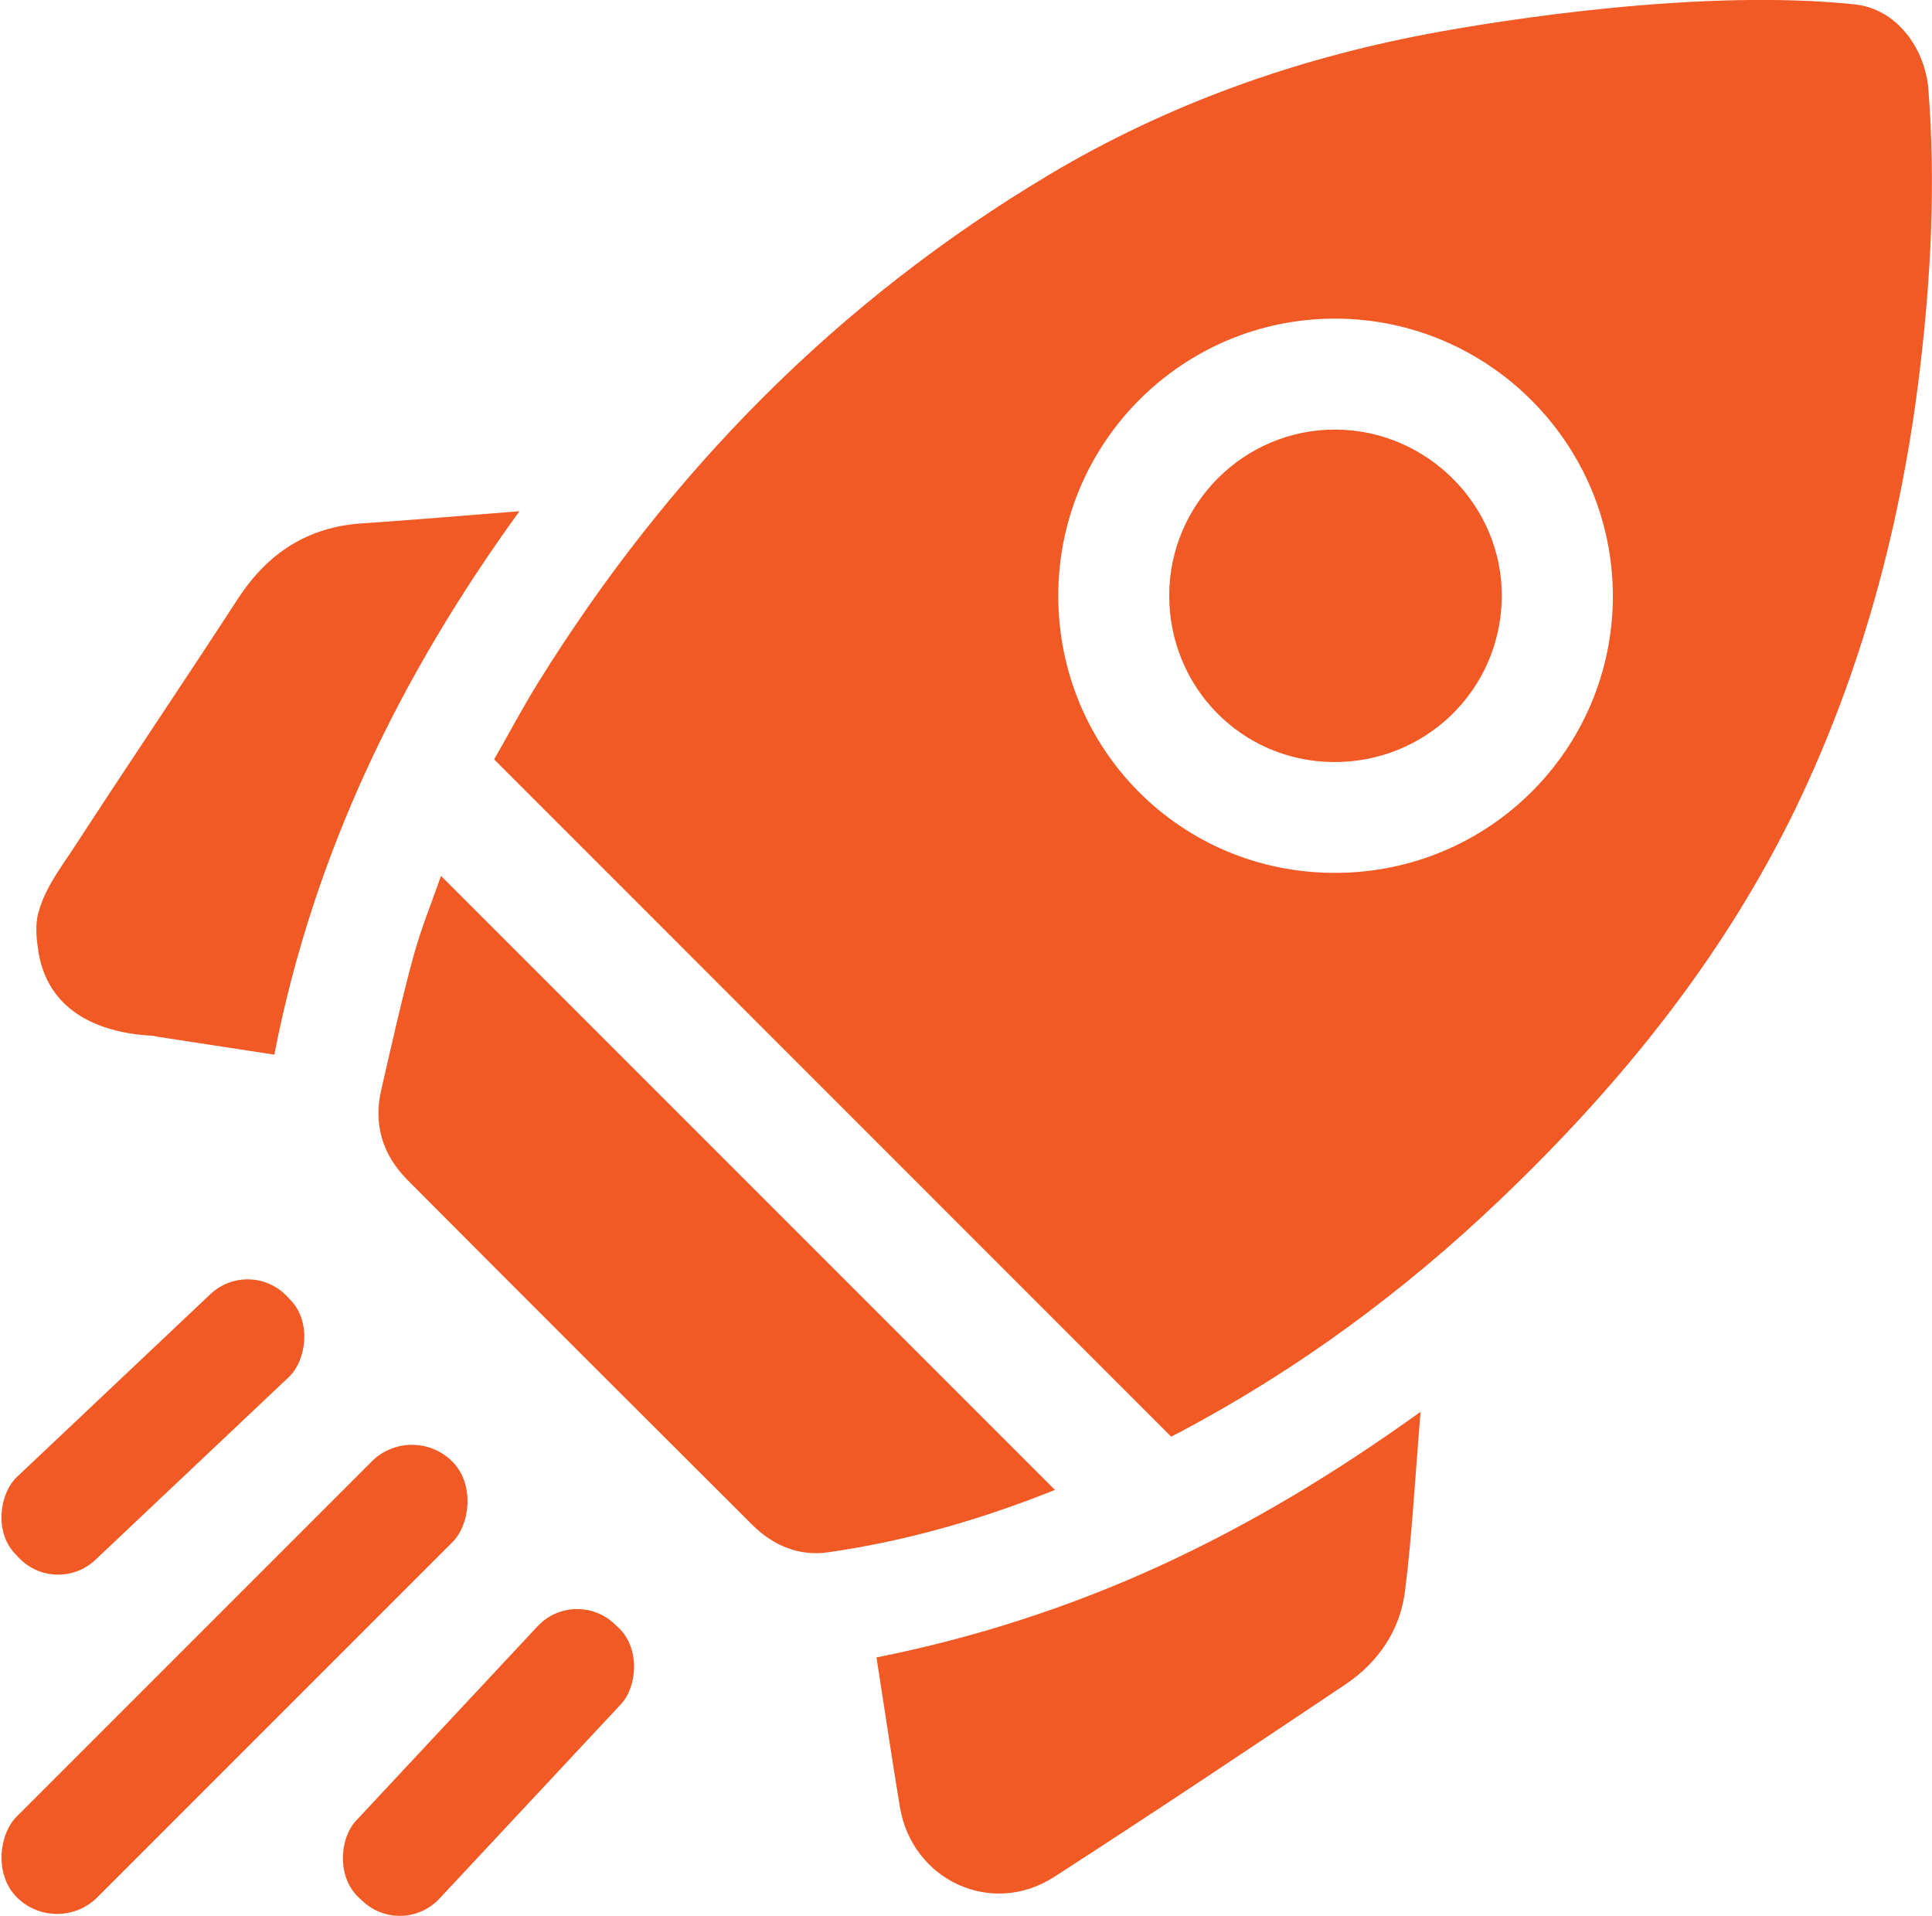
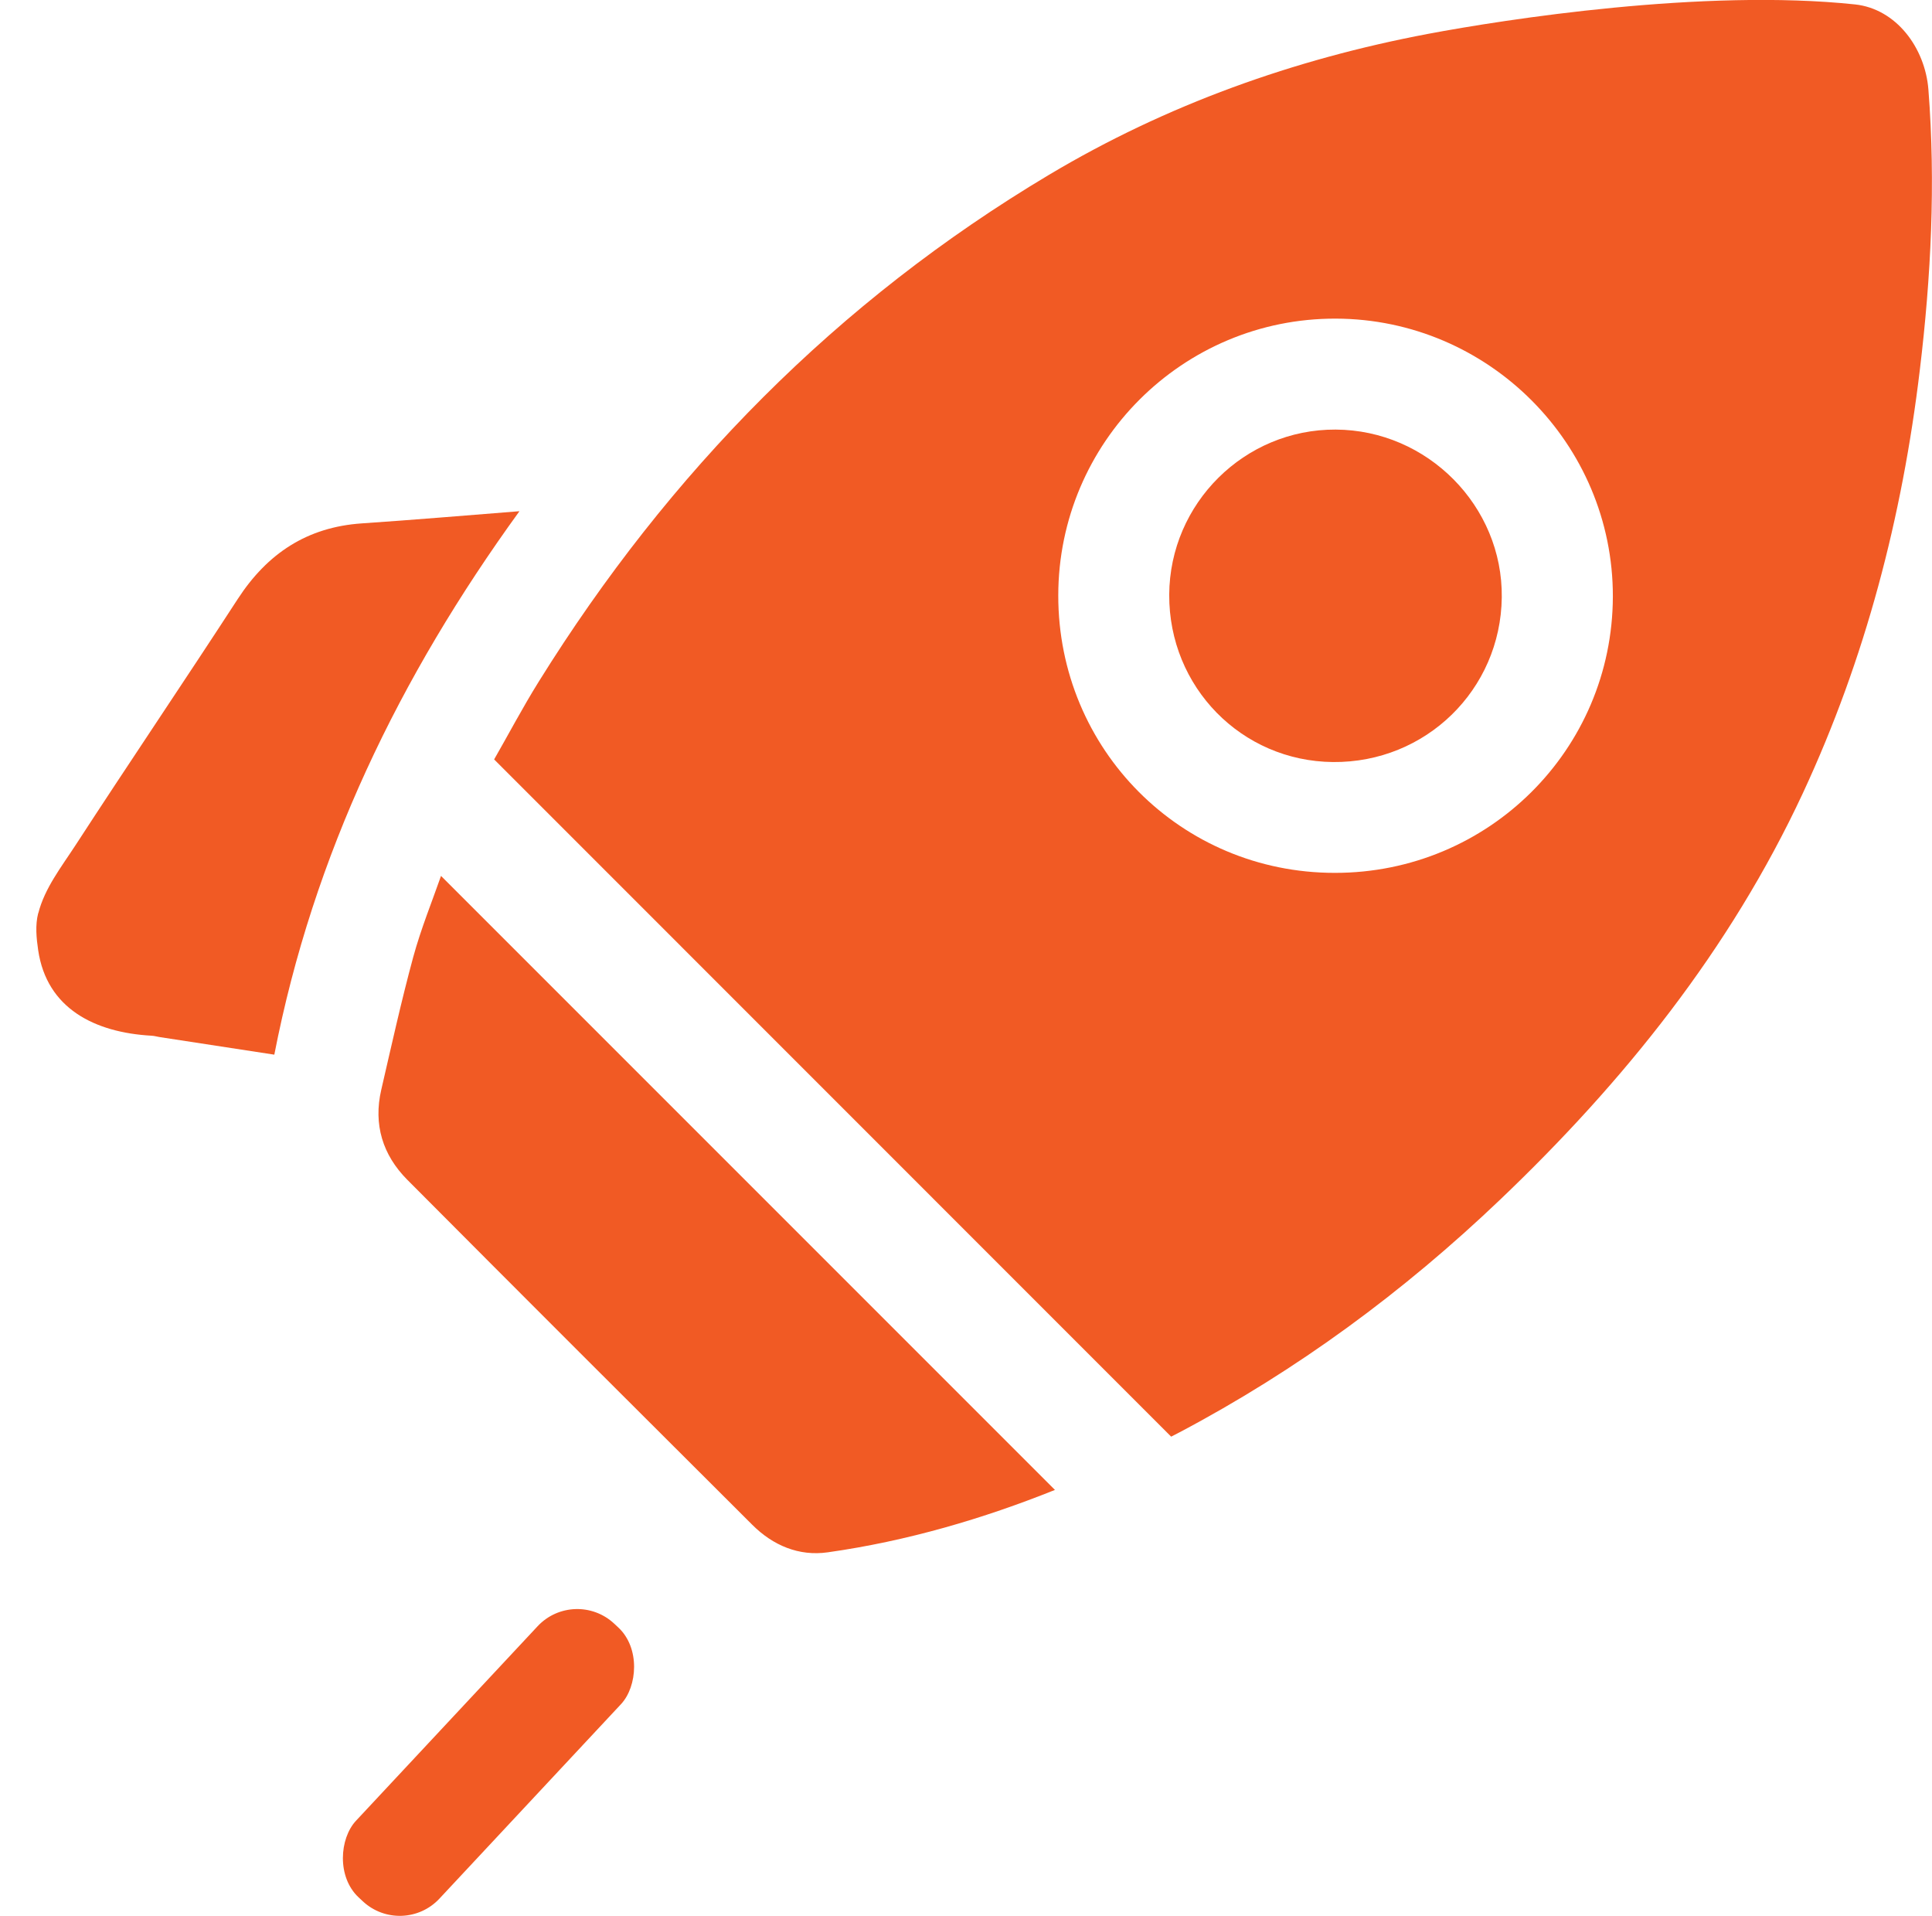
<svg xmlns="http://www.w3.org/2000/svg" id="Capa_2" data-name="Capa 2" viewBox="0 0 139.66 138.47">
  <defs>
    <style>
      .cls-1 {
        fill: #f15a24;
        stroke-width: 0px;
      }
    </style>
  </defs>
  <g id="ICONS">
    <g id="ResourcesSection-Onboarding">
      <path class="cls-1" d="m2.77,66c.46-1.8,1.66-3.33,2.67-4.88,3.88-5.97,7.87-11.86,11.75-17.83,2.14-3.29,5.01-5.19,8.96-5.46,3.68-.25,7.36-.56,11.4-.88-8.68,11.97-14.9,24.81-17.72,39.28-2.8-.43-5.51-.84-8.22-1.26-.22-.03-.44-.1-.66-.11-4.11-.23-7.57-1.97-8.19-6.18-.13-.88-.22-1.81,0-2.67Z" />
      <path class="cls-1" d="m76.26,107.69c-5.16,2.07-10.68,3.7-16.42,4.51-2.09.3-3.97-.5-5.46-1.99-8.33-8.3-16.65-16.61-24.94-24.94-1.78-1.79-2.46-4-1.88-6.5.74-3.2,1.45-6.42,2.31-9.59.56-2.05,1.37-4.04,2.01-5.87,14.78,14.78,29.56,29.56,44.39,44.39Z" />
-       <path class="cls-1" d="m102.69,102.04c-.38,4.53-.6,8.75-1.12,12.93-.35,2.86-1.93,5.18-4.33,6.79-6.99,4.68-13.98,9.35-21.05,13.91-4.52,2.91-10.26.23-11.14-5.07-.59-3.55-1.11-7.11-1.69-10.8,7.15-1.43,13.98-3.64,20.54-6.65,6.55-3.01,12.69-6.72,18.78-11.1Z" />
      <g>
-         <rect class="cls-1" x="6.92" y="89.6" width="8.25" height="27.07" rx="3.92" ry="3.92" transform="translate(78.44 24.29) rotate(46.63)" />
        <rect class="cls-1" x="31.18" y="113.85" width="8.25" height="27.07" rx="3.92" ry="3.92" transform="translate(96.45 10.19) rotate(43.04)" />
-         <rect class="cls-1" x="12.83" y="99.11" width="8.25" height="44.53" rx="4.12" ry="4.12" transform="translate(90.79 23.57) rotate(45)" />
      </g>
      <path class="cls-1" d="m139.4,6.47c-.24-3.02-2.33-5.83-5.3-6.15-10.94-1.16-25.3,1.08-30.88,2.13-9.68,1.83-18.9,5.12-27.38,10.18-15.32,9.14-27.48,21.51-36.89,36.63-1.19,1.91-2.24,3.91-3.23,5.63,16.41,16.42,32.65,32.66,48.94,48.95.13-.07.37-.19.6-.31,8.52-4.5,16.21-10.17,23.17-16.81,8.96-8.54,16.62-18.08,21.89-29.38,4.53-9.73,7.19-19.98,8.46-30.6.81-6.73,1.15-13.49.62-20.27Zm-42.92,56.62c-11.11,0-19.99-8.93-19.98-20.05.01-11.07,9-20.04,20.06-20.01,11.05.03,20.05,9.06,20.03,20.09-.03,11.07-9,19.98-20.1,19.97Z" />
      <path class="cls-1" d="m84.52,42.98c.04-6.6,5.44-11.96,12.03-11.93,6.64.03,12.09,5.53,12.01,12.13-.08,6.68-5.5,11.96-12.2,11.9-6.62-.06-11.87-5.43-11.84-12.09Z" />
    </g>
  </g>
</svg>